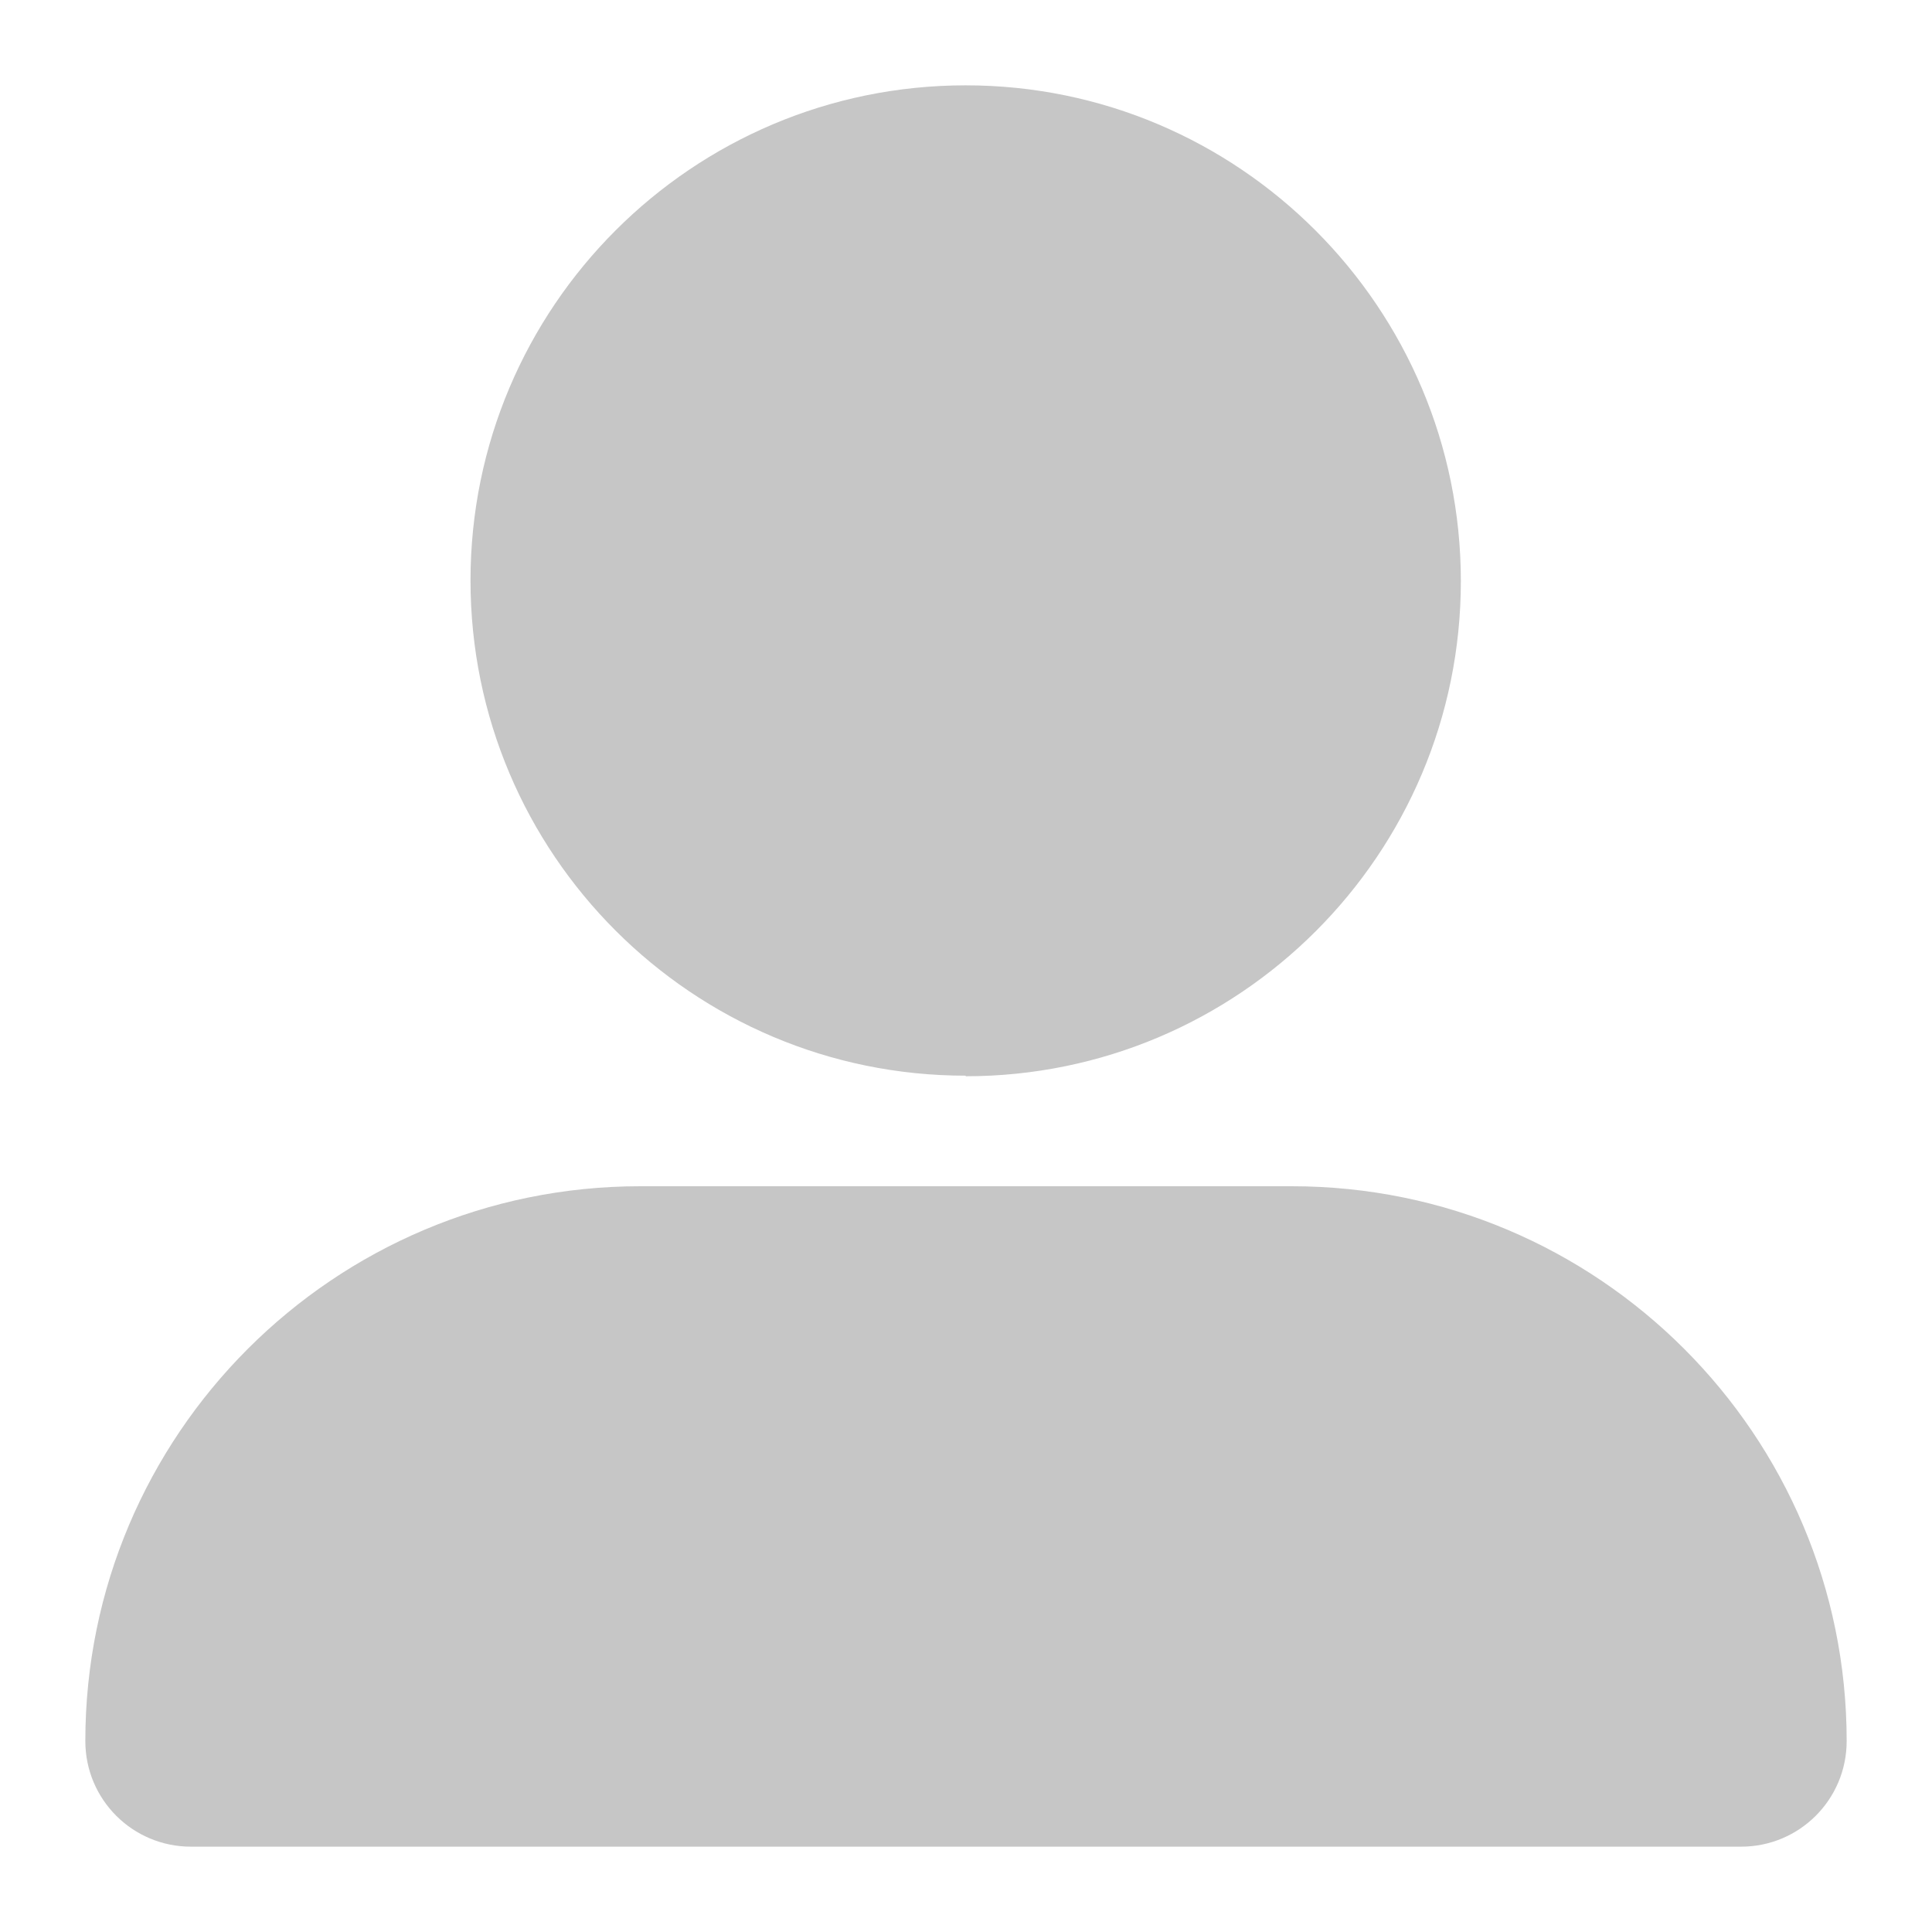
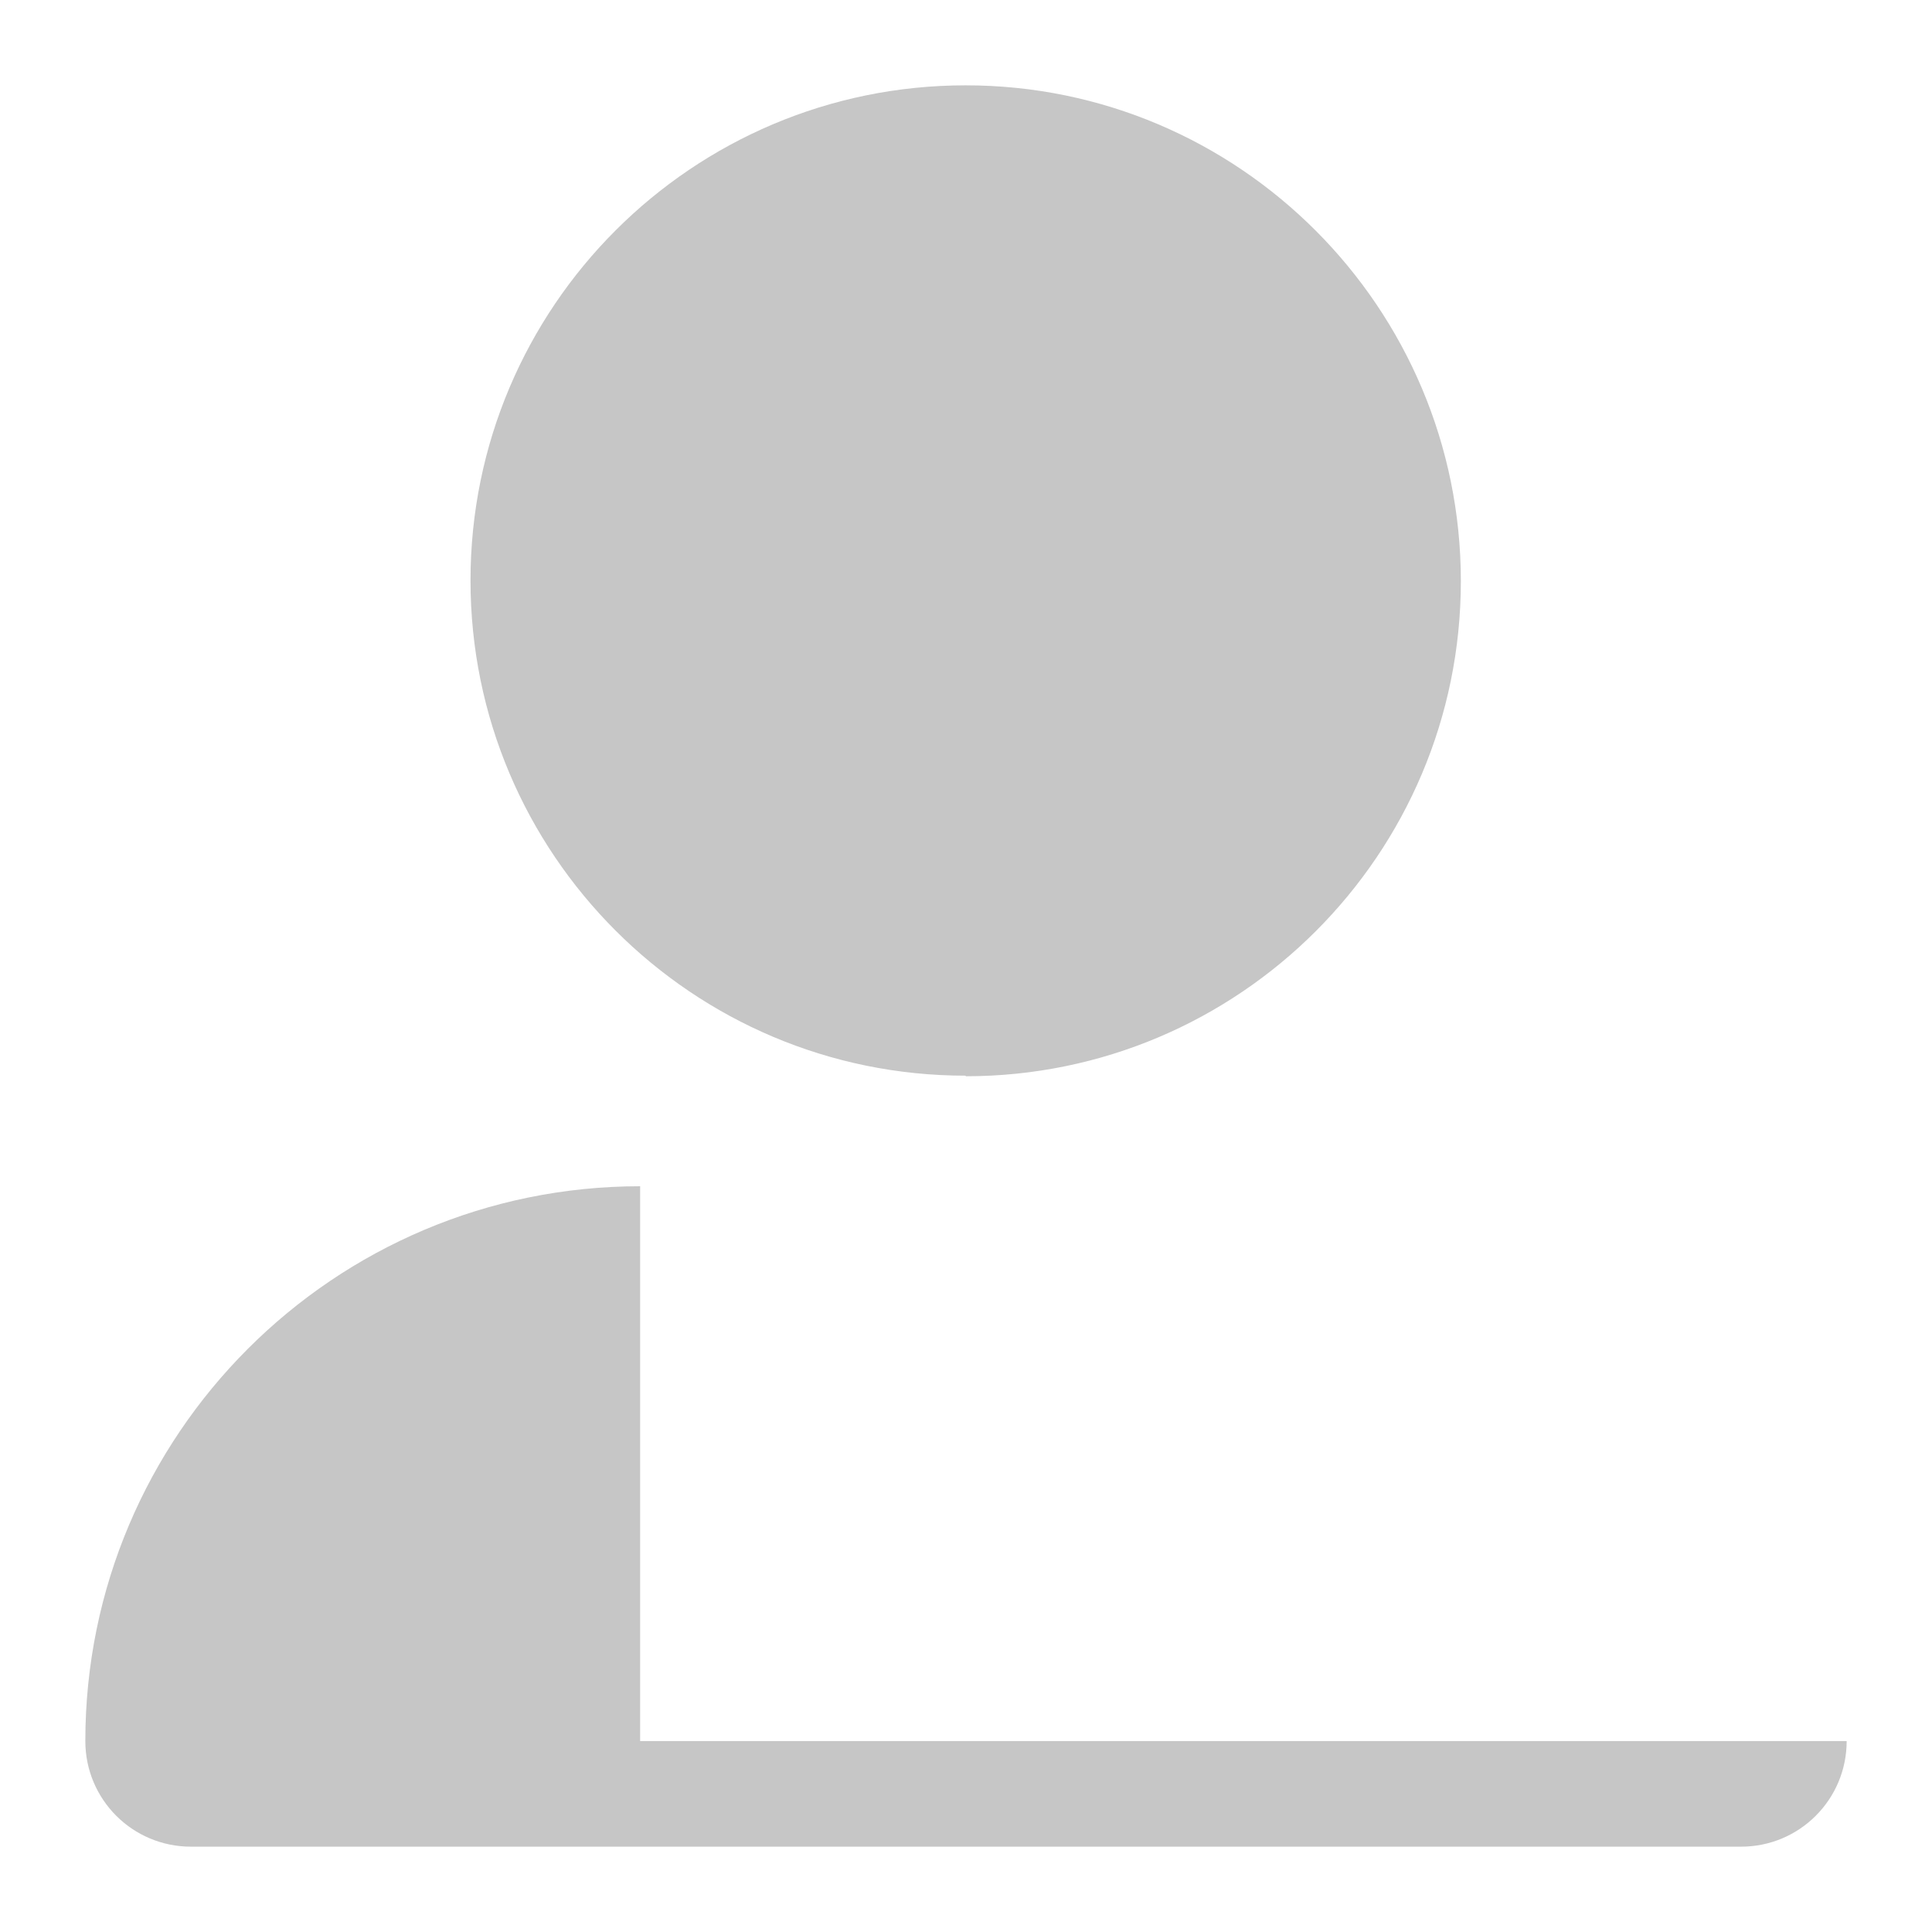
<svg xmlns="http://www.w3.org/2000/svg" width="30" height="30" viewBox="0 0 30 30" fill="none">
-   <path d="M14.995 16.712C19.24 16.712 22.684 13.268 22.684 9.024C22.684 4.779 19.24 1.325 14.995 1.325C10.75 1.325 7.306 4.769 7.306 9.014C7.306 13.259 10.75 16.703 14.995 16.703V16.712ZM9.94 18.42C5.184 18.42 1.325 22.279 1.325 27.035C1.325 27.942 2.058 28.675 2.965 28.675H27.035C27.942 28.675 28.675 27.942 28.675 27.035C28.675 22.279 24.816 18.42 20.06 18.42H9.94Z" fill="#C6C6C6" />
+   <path d="M14.995 16.712C19.24 16.712 22.684 13.268 22.684 9.024C22.684 4.779 19.24 1.325 14.995 1.325C10.75 1.325 7.306 4.769 7.306 9.014C7.306 13.259 10.75 16.703 14.995 16.703V16.712ZM9.94 18.42C5.184 18.42 1.325 22.279 1.325 27.035C1.325 27.942 2.058 28.675 2.965 28.675H27.035C27.942 28.675 28.675 27.942 28.675 27.035H9.94Z" fill="#C6C6C6" />
</svg>